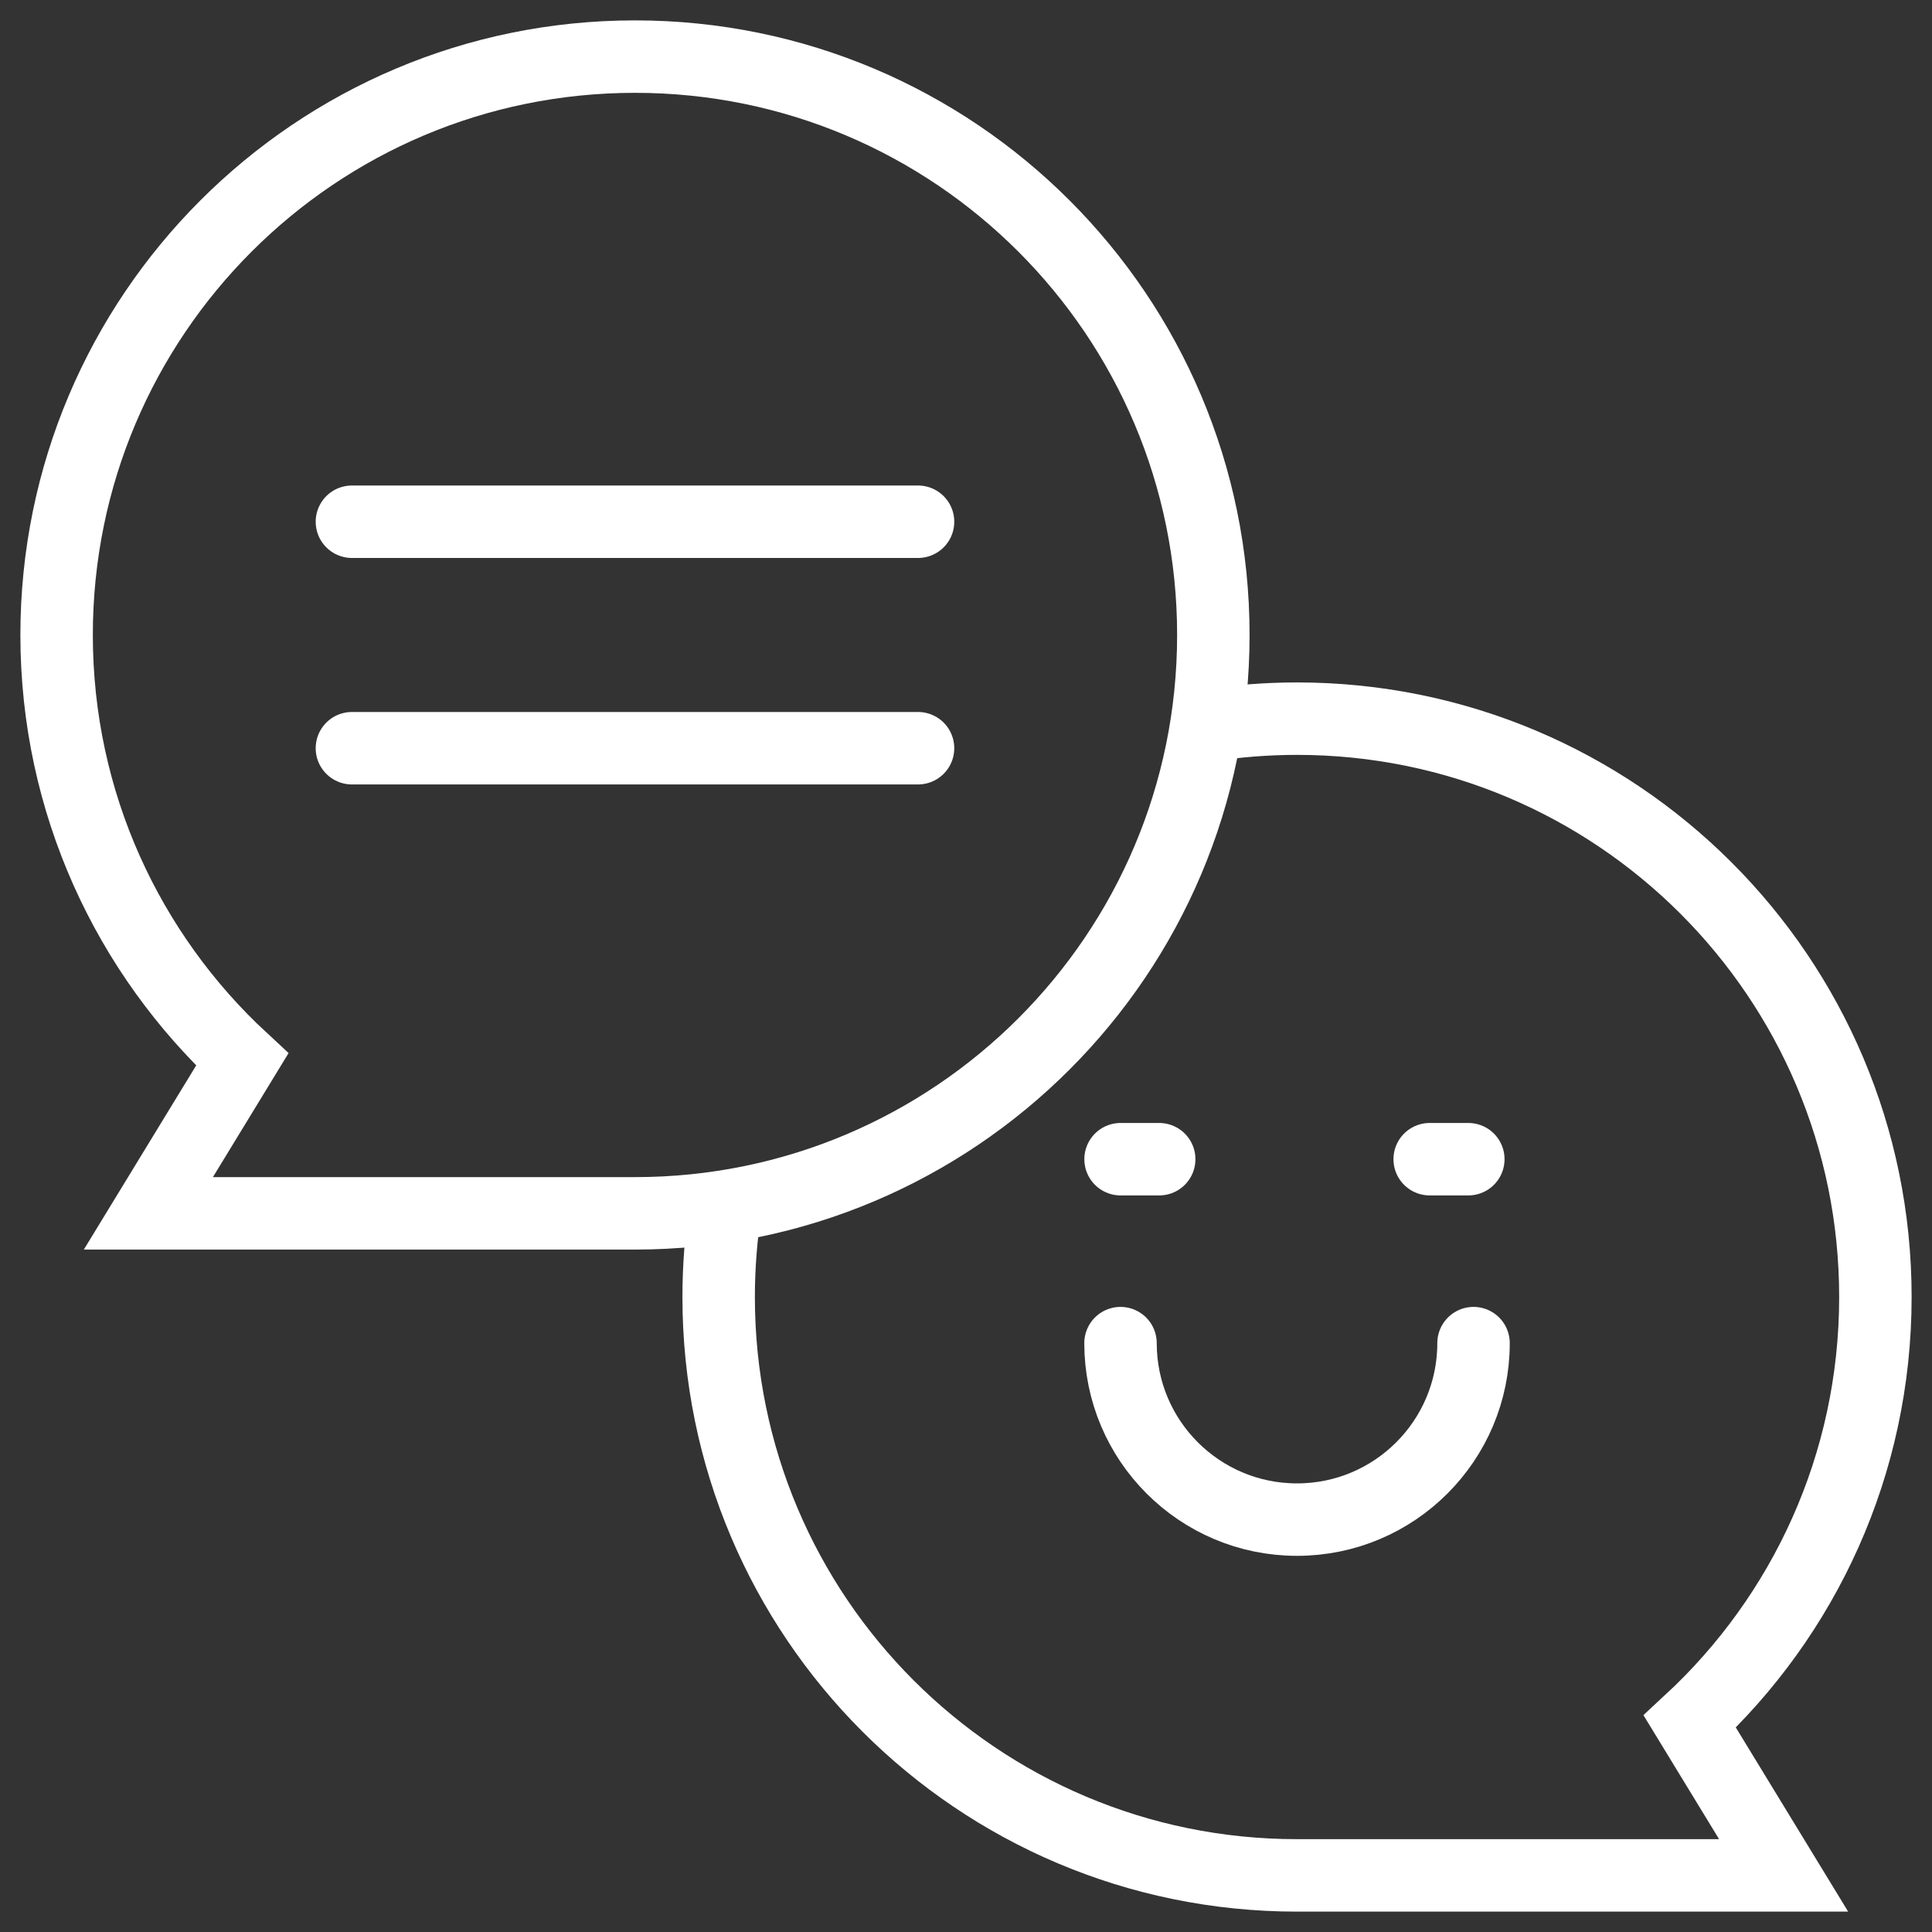
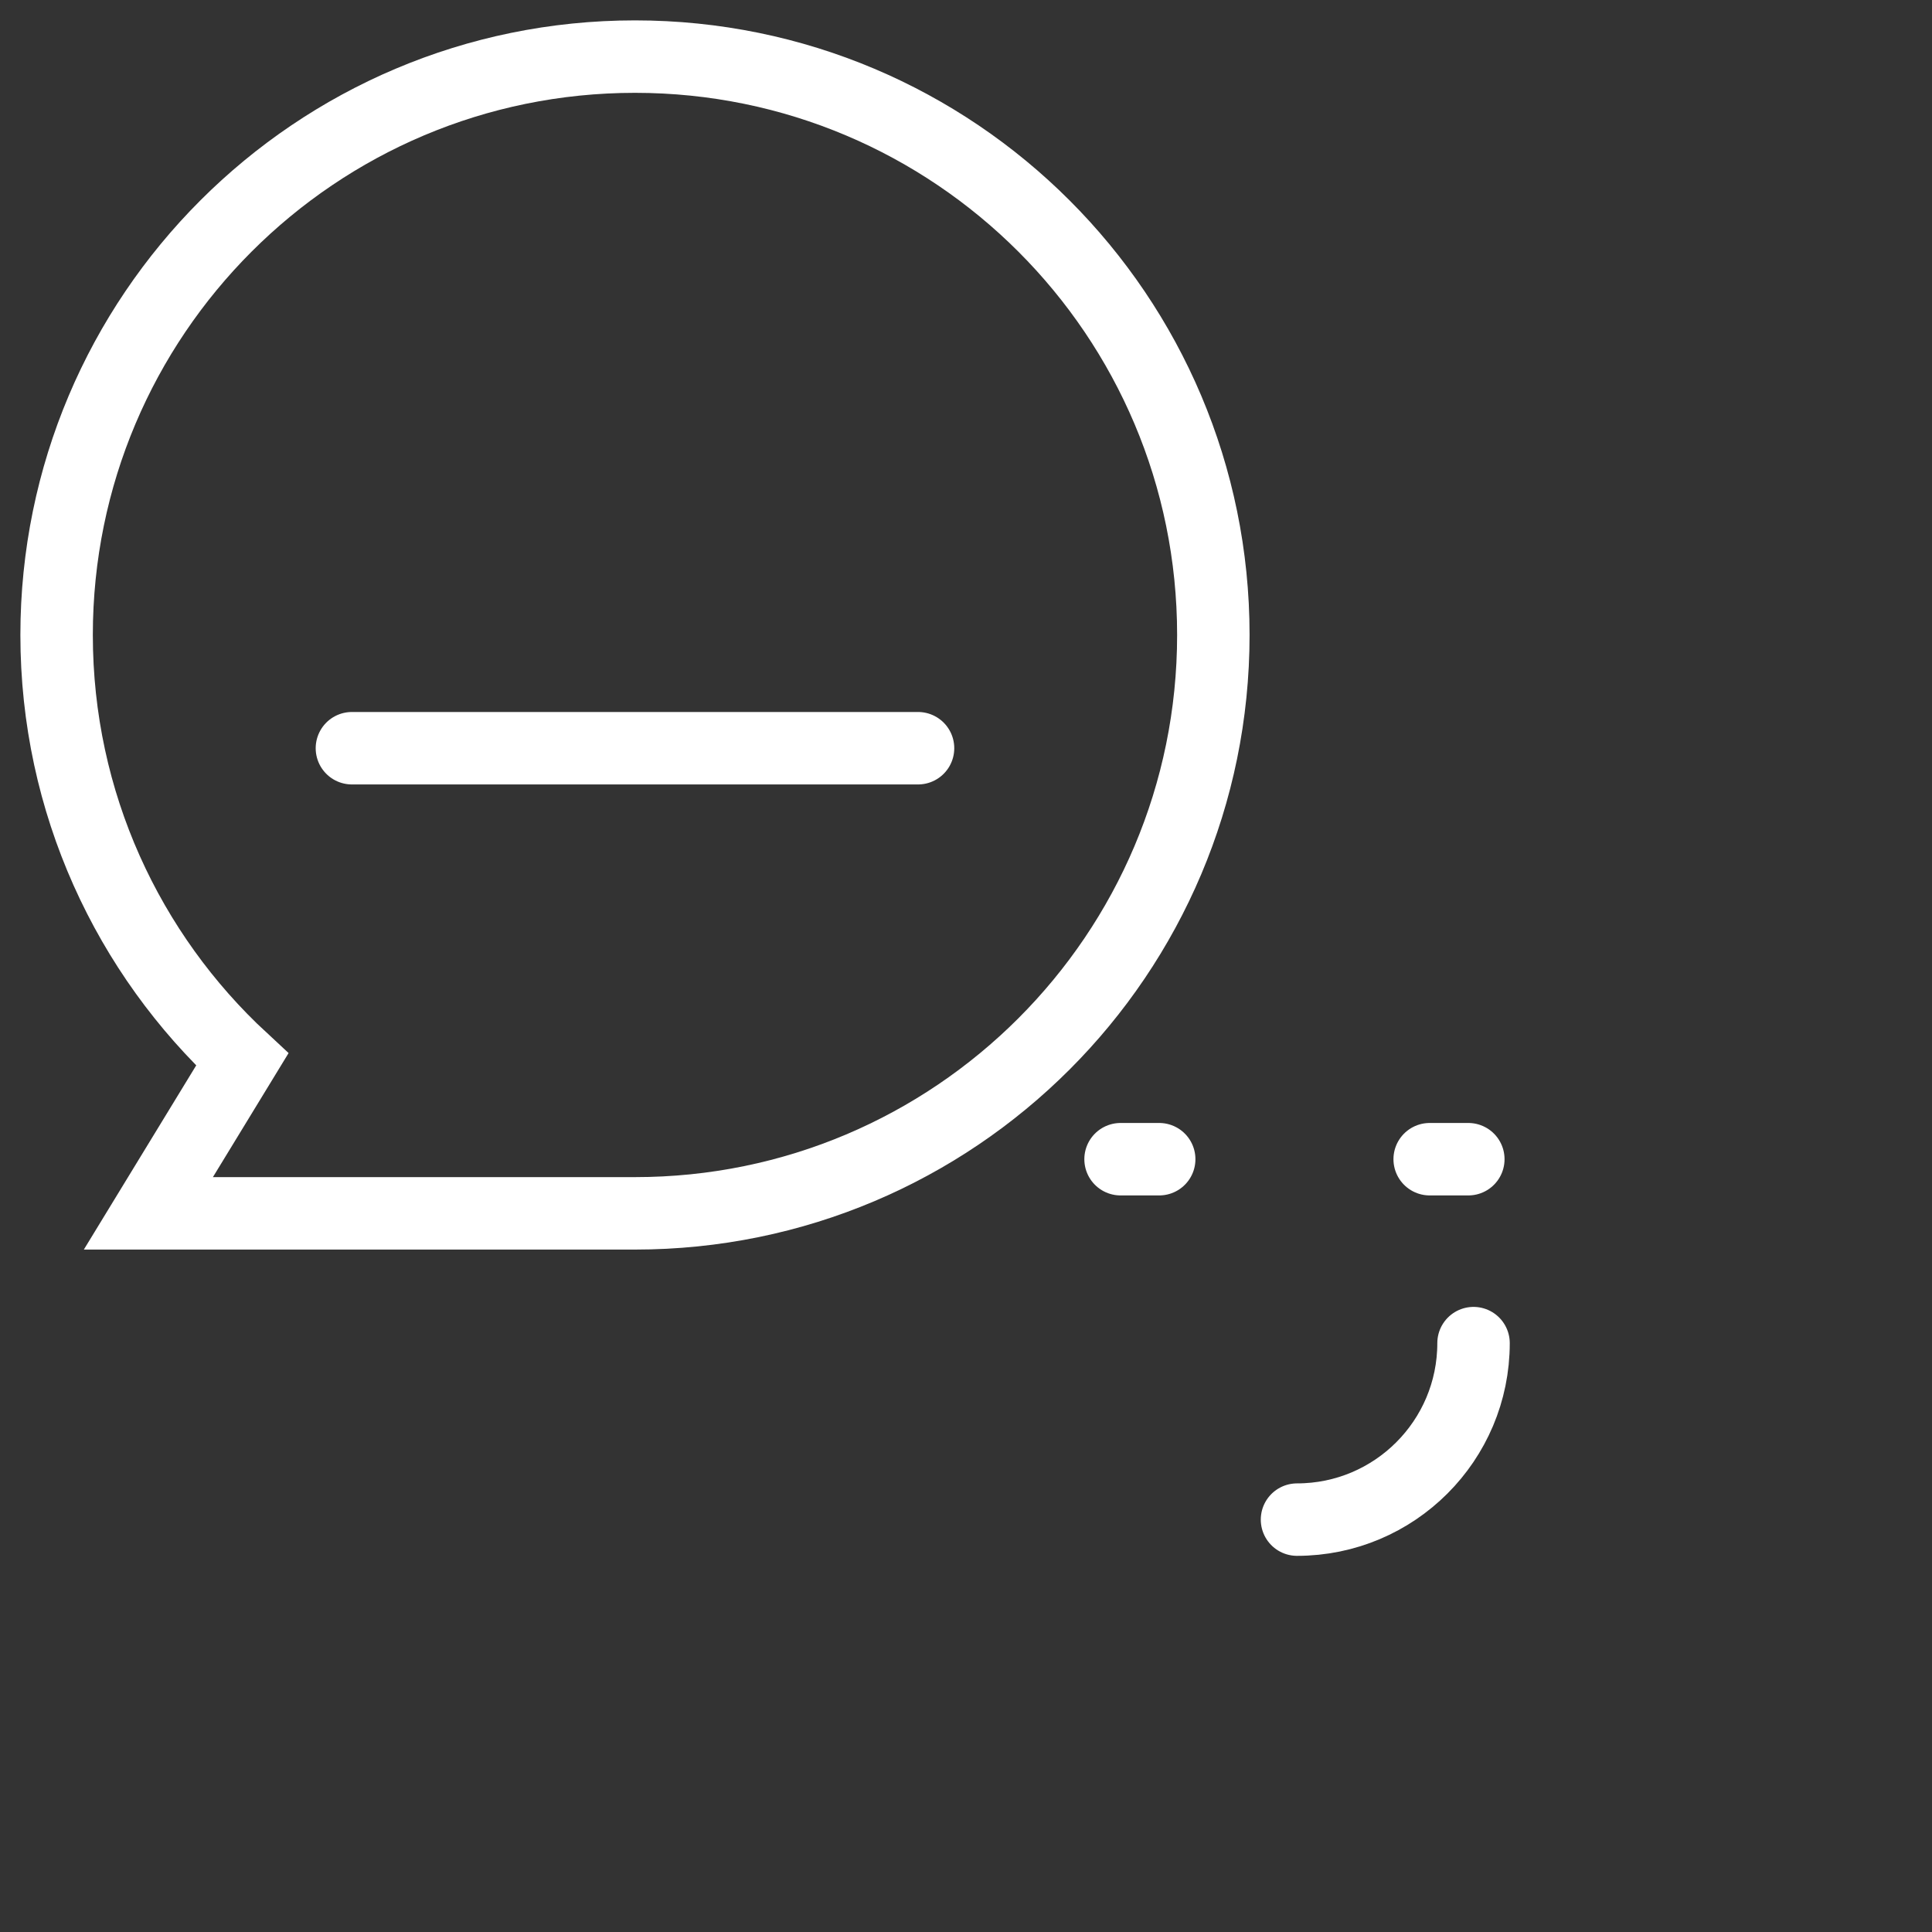
<svg xmlns="http://www.w3.org/2000/svg" width="40" height="40" viewBox="0 0 40 40" fill="none">
  <rect x="0" y="0" width="40" height="40" fill="#333333" stroke="none" />
  <g clip-path="url(#clip0_125_1324)">
-     <path d="M7.286 10.802H19.007" stroke="white" stroke-width="1.5" stroke-miterlimit="10" stroke-linecap="round" />
    <path d="M7.286 15.491H19.007" stroke="white" stroke-width="1.5" stroke-miterlimit="10" stroke-linecap="round" />
-     <path d="M15.026 24.974C14.93 25.586 14.879 26.214 14.879 26.853C14.879 33.467 20.24 38.828 26.853 38.828H36.928L34.985 35.643C37.348 33.455 38.828 30.327 38.828 26.853C38.828 20.24 33.467 14.879 26.853 14.879C26.214 14.879 25.586 14.93 24.974 15.026" stroke="white" stroke-width="1.5" stroke-miterlimit="10" />
    <path d="M23.2 24H24" stroke="white" stroke-width="1.5" stroke-miterlimit="10" stroke-linecap="round" />
    <path d="M29.6 24H30.4" stroke="white" stroke-width="1.5" stroke-miterlimit="10" stroke-linecap="round" />
-     <path d="M30.508 27.808C30.508 29.826 28.872 31.462 26.853 31.462C24.835 31.462 23.199 29.826 23.199 27.808" stroke="white" stroke-width="1.5" stroke-miterlimit="10" stroke-linecap="round" />
+     <path d="M30.508 27.808C30.508 29.826 28.872 31.462 26.853 31.462" stroke="white" stroke-width="1.5" stroke-miterlimit="10" stroke-linecap="round" />
    <path d="M13.146 1.172C6.533 1.172 1.172 6.533 1.172 13.146C1.172 16.62 2.652 19.748 5.015 21.936L3.072 25.121H13.146C19.76 25.121 25.121 19.76 25.121 13.146C25.121 6.533 19.76 1.172 13.146 1.172Z" stroke="white" stroke-width="1.5" stroke-miterlimit="10" />
  </g>
  <defs>
    <clipPath id="clip0_125_1324">
      <rect width="40" height="40" fill="white" />
    </clipPath>
  </defs>
</svg>